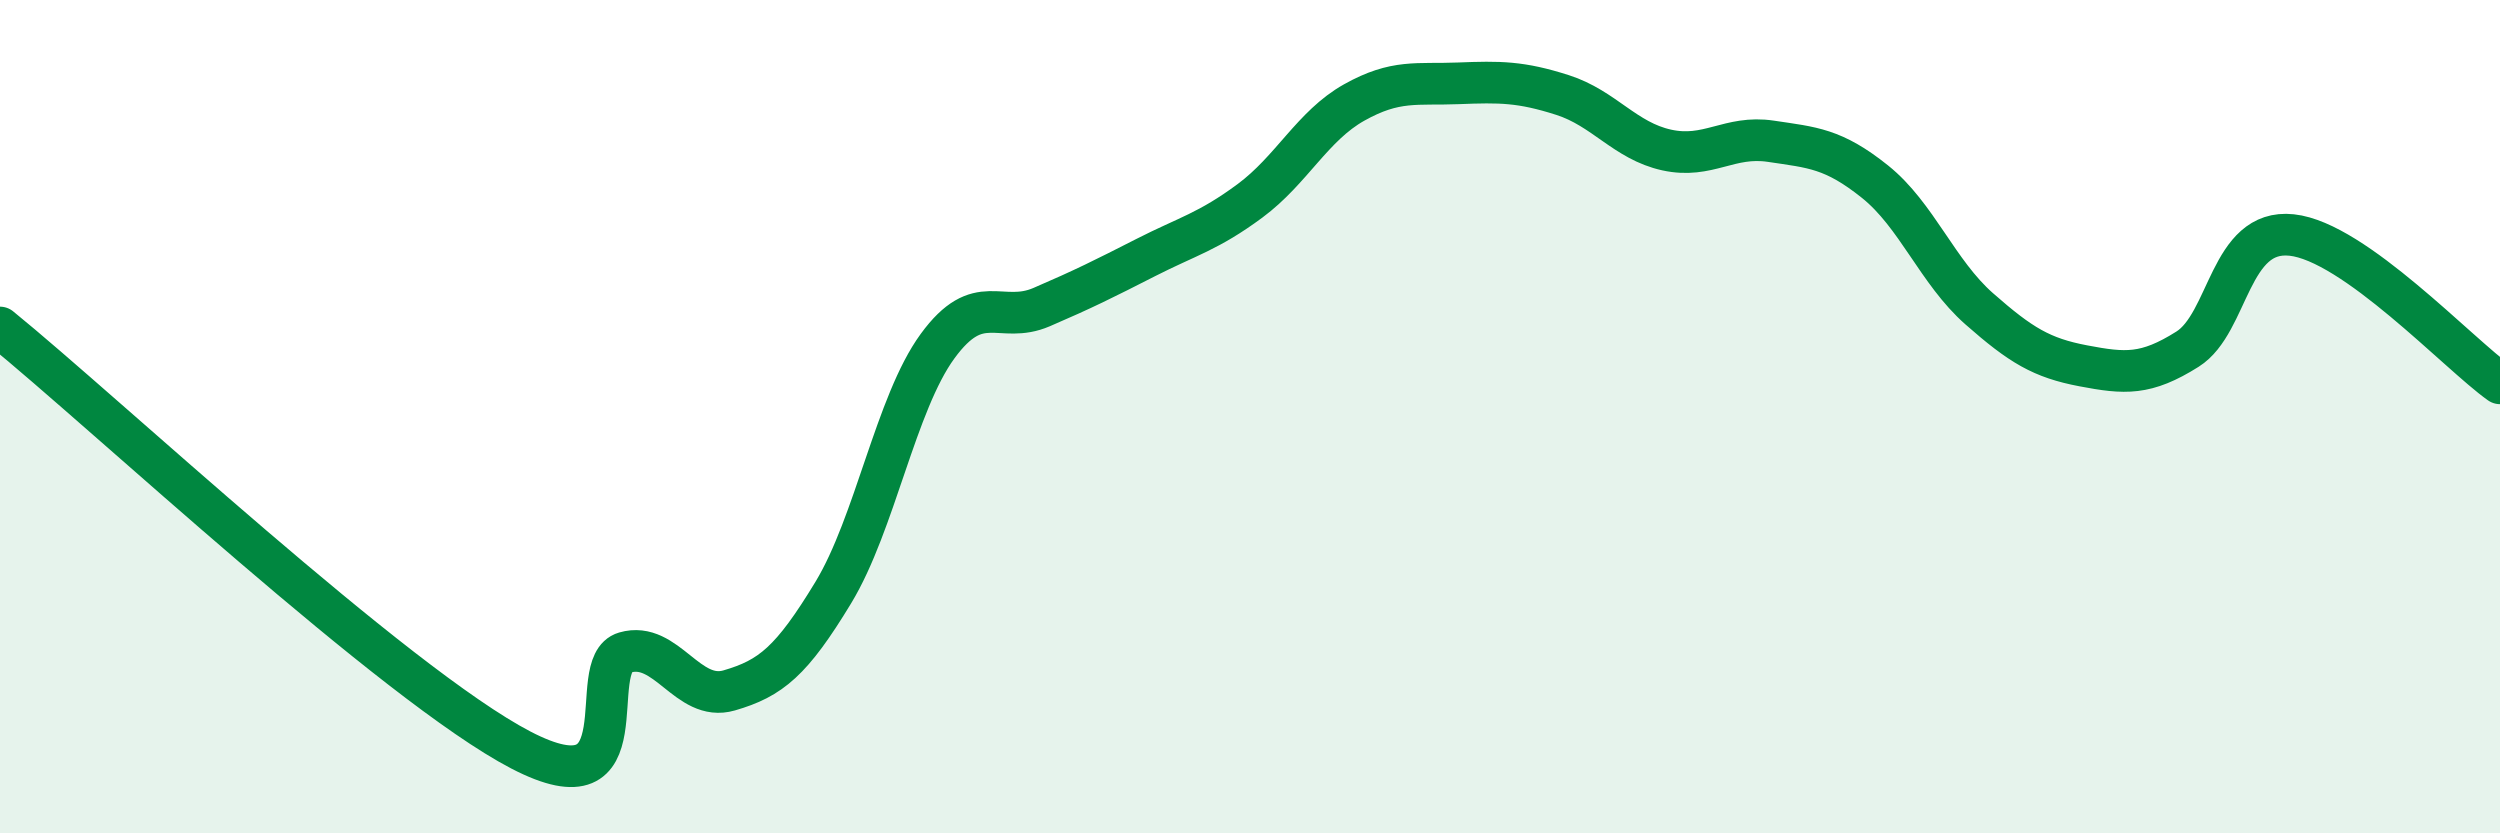
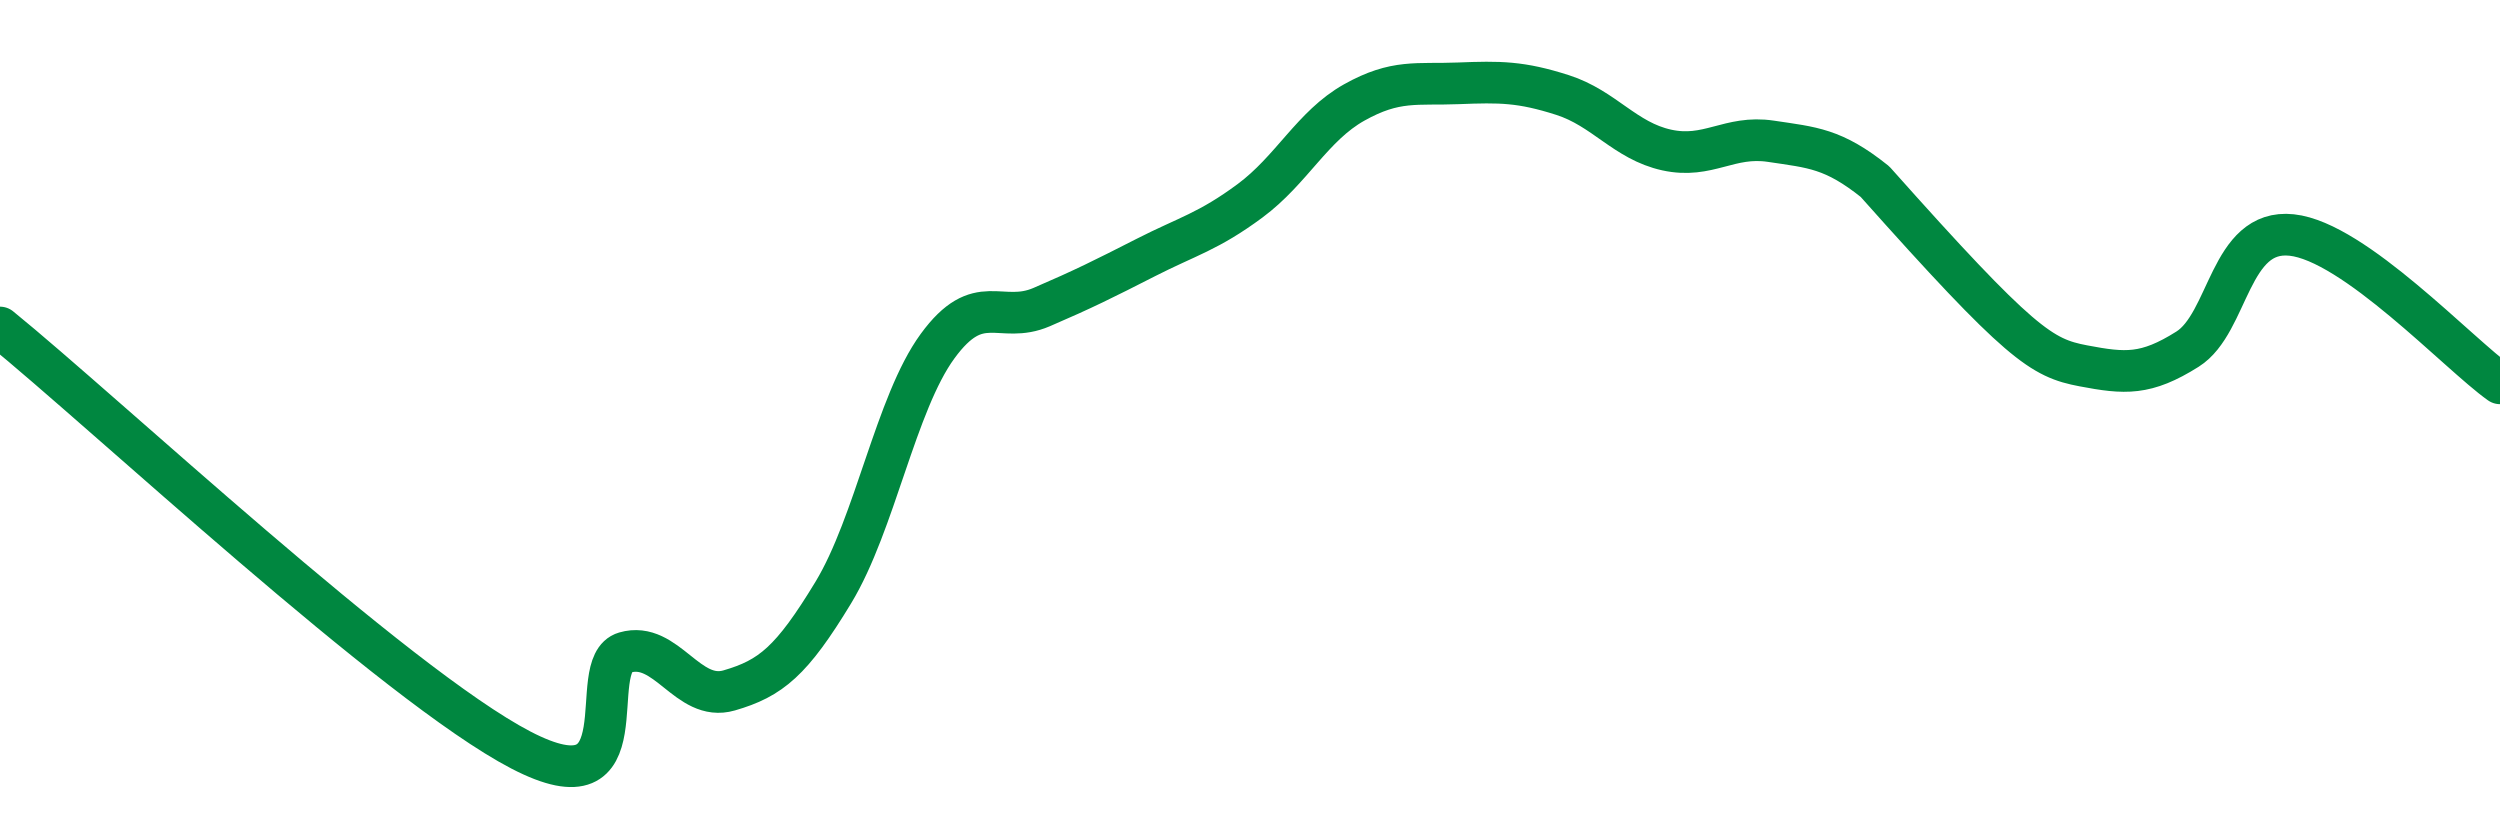
<svg xmlns="http://www.w3.org/2000/svg" width="60" height="20" viewBox="0 0 60 20">
-   <path d="M 0,7.86 C 2.5,9.89 9.5,16.44 12.5,18 C 15.5,19.56 14,15.95 15,15.66 C 16,15.37 16.5,16.86 17.5,16.57 C 18.5,16.28 19,15.87 20,14.22 C 21,12.57 21.5,9.68 22.5,8.31 C 23.5,6.94 24,7.8 25,7.37 C 26,6.94 26.5,6.69 27.5,6.18 C 28.5,5.67 29,5.56 30,4.82 C 31,4.08 31.5,3.02 32.5,2.46 C 33.5,1.9 34,2.04 35,2 C 36,1.96 36.5,1.96 37.5,2.28 C 38.5,2.6 39,3.38 40,3.6 C 41,3.82 41.5,3.24 42.5,3.39 C 43.5,3.54 44,3.56 45,4.36 C 46,5.16 46.5,6.53 47.5,7.41 C 48.5,8.29 49,8.59 50,8.78 C 51,8.97 51.5,9.01 52.5,8.38 C 53.5,7.75 53.5,5.48 55,5.64 C 56.5,5.8 59,8.49 60,9.2L60 20L0 20Z" fill="#008740" opacity="0.1" stroke-linecap="round" stroke-linejoin="round" />
-   <path d="M 0,7.86 C 2.5,9.89 9.5,16.44 12.5,18 C 15.5,19.56 14,15.95 15,15.66 C 16,15.37 16.5,16.86 17.5,16.57 C 18.5,16.28 19,15.87 20,14.22 C 21,12.57 21.5,9.68 22.5,8.31 C 23.5,6.94 24,7.8 25,7.37 C 26,6.94 26.5,6.69 27.5,6.18 C 28.5,5.67 29,5.56 30,4.82 C 31,4.08 31.5,3.02 32.5,2.46 C 33.5,1.9 34,2.04 35,2 C 36,1.96 36.5,1.96 37.5,2.28 C 38.5,2.6 39,3.38 40,3.6 C 41,3.82 41.5,3.24 42.5,3.39 C 43.5,3.54 44,3.56 45,4.36 C 46,5.16 46.5,6.53 47.5,7.41 C 48.5,8.29 49,8.59 50,8.78 C 51,8.97 51.5,9.01 52.5,8.38 C 53.5,7.75 53.5,5.48 55,5.64 C 56.5,5.8 59,8.49 60,9.2" stroke="#008740" stroke-width="1" fill="none" stroke-linecap="round" stroke-linejoin="round" />
+   <path d="M 0,7.86 C 2.5,9.89 9.5,16.44 12.5,18 C 15.5,19.56 14,15.95 15,15.66 C 16,15.37 16.5,16.86 17.5,16.57 C 18.5,16.28 19,15.87 20,14.22 C 21,12.57 21.5,9.68 22.5,8.31 C 23.5,6.94 24,7.8 25,7.37 C 26,6.94 26.5,6.69 27.5,6.18 C 28.5,5.67 29,5.56 30,4.82 C 31,4.08 31.5,3.02 32.5,2.46 C 33.5,1.9 34,2.04 35,2 C 36,1.96 36.5,1.96 37.5,2.28 C 38.5,2.6 39,3.38 40,3.6 C 41,3.82 41.5,3.24 42.5,3.39 C 43.5,3.54 44,3.56 45,4.36 C 48.5,8.29 49,8.59 50,8.78 C 51,8.97 51.5,9.01 52.5,8.38 C 53.5,7.75 53.5,5.48 55,5.64 C 56.5,5.8 59,8.49 60,9.2" stroke="#008740" stroke-width="1" fill="none" stroke-linecap="round" stroke-linejoin="round" />
</svg>